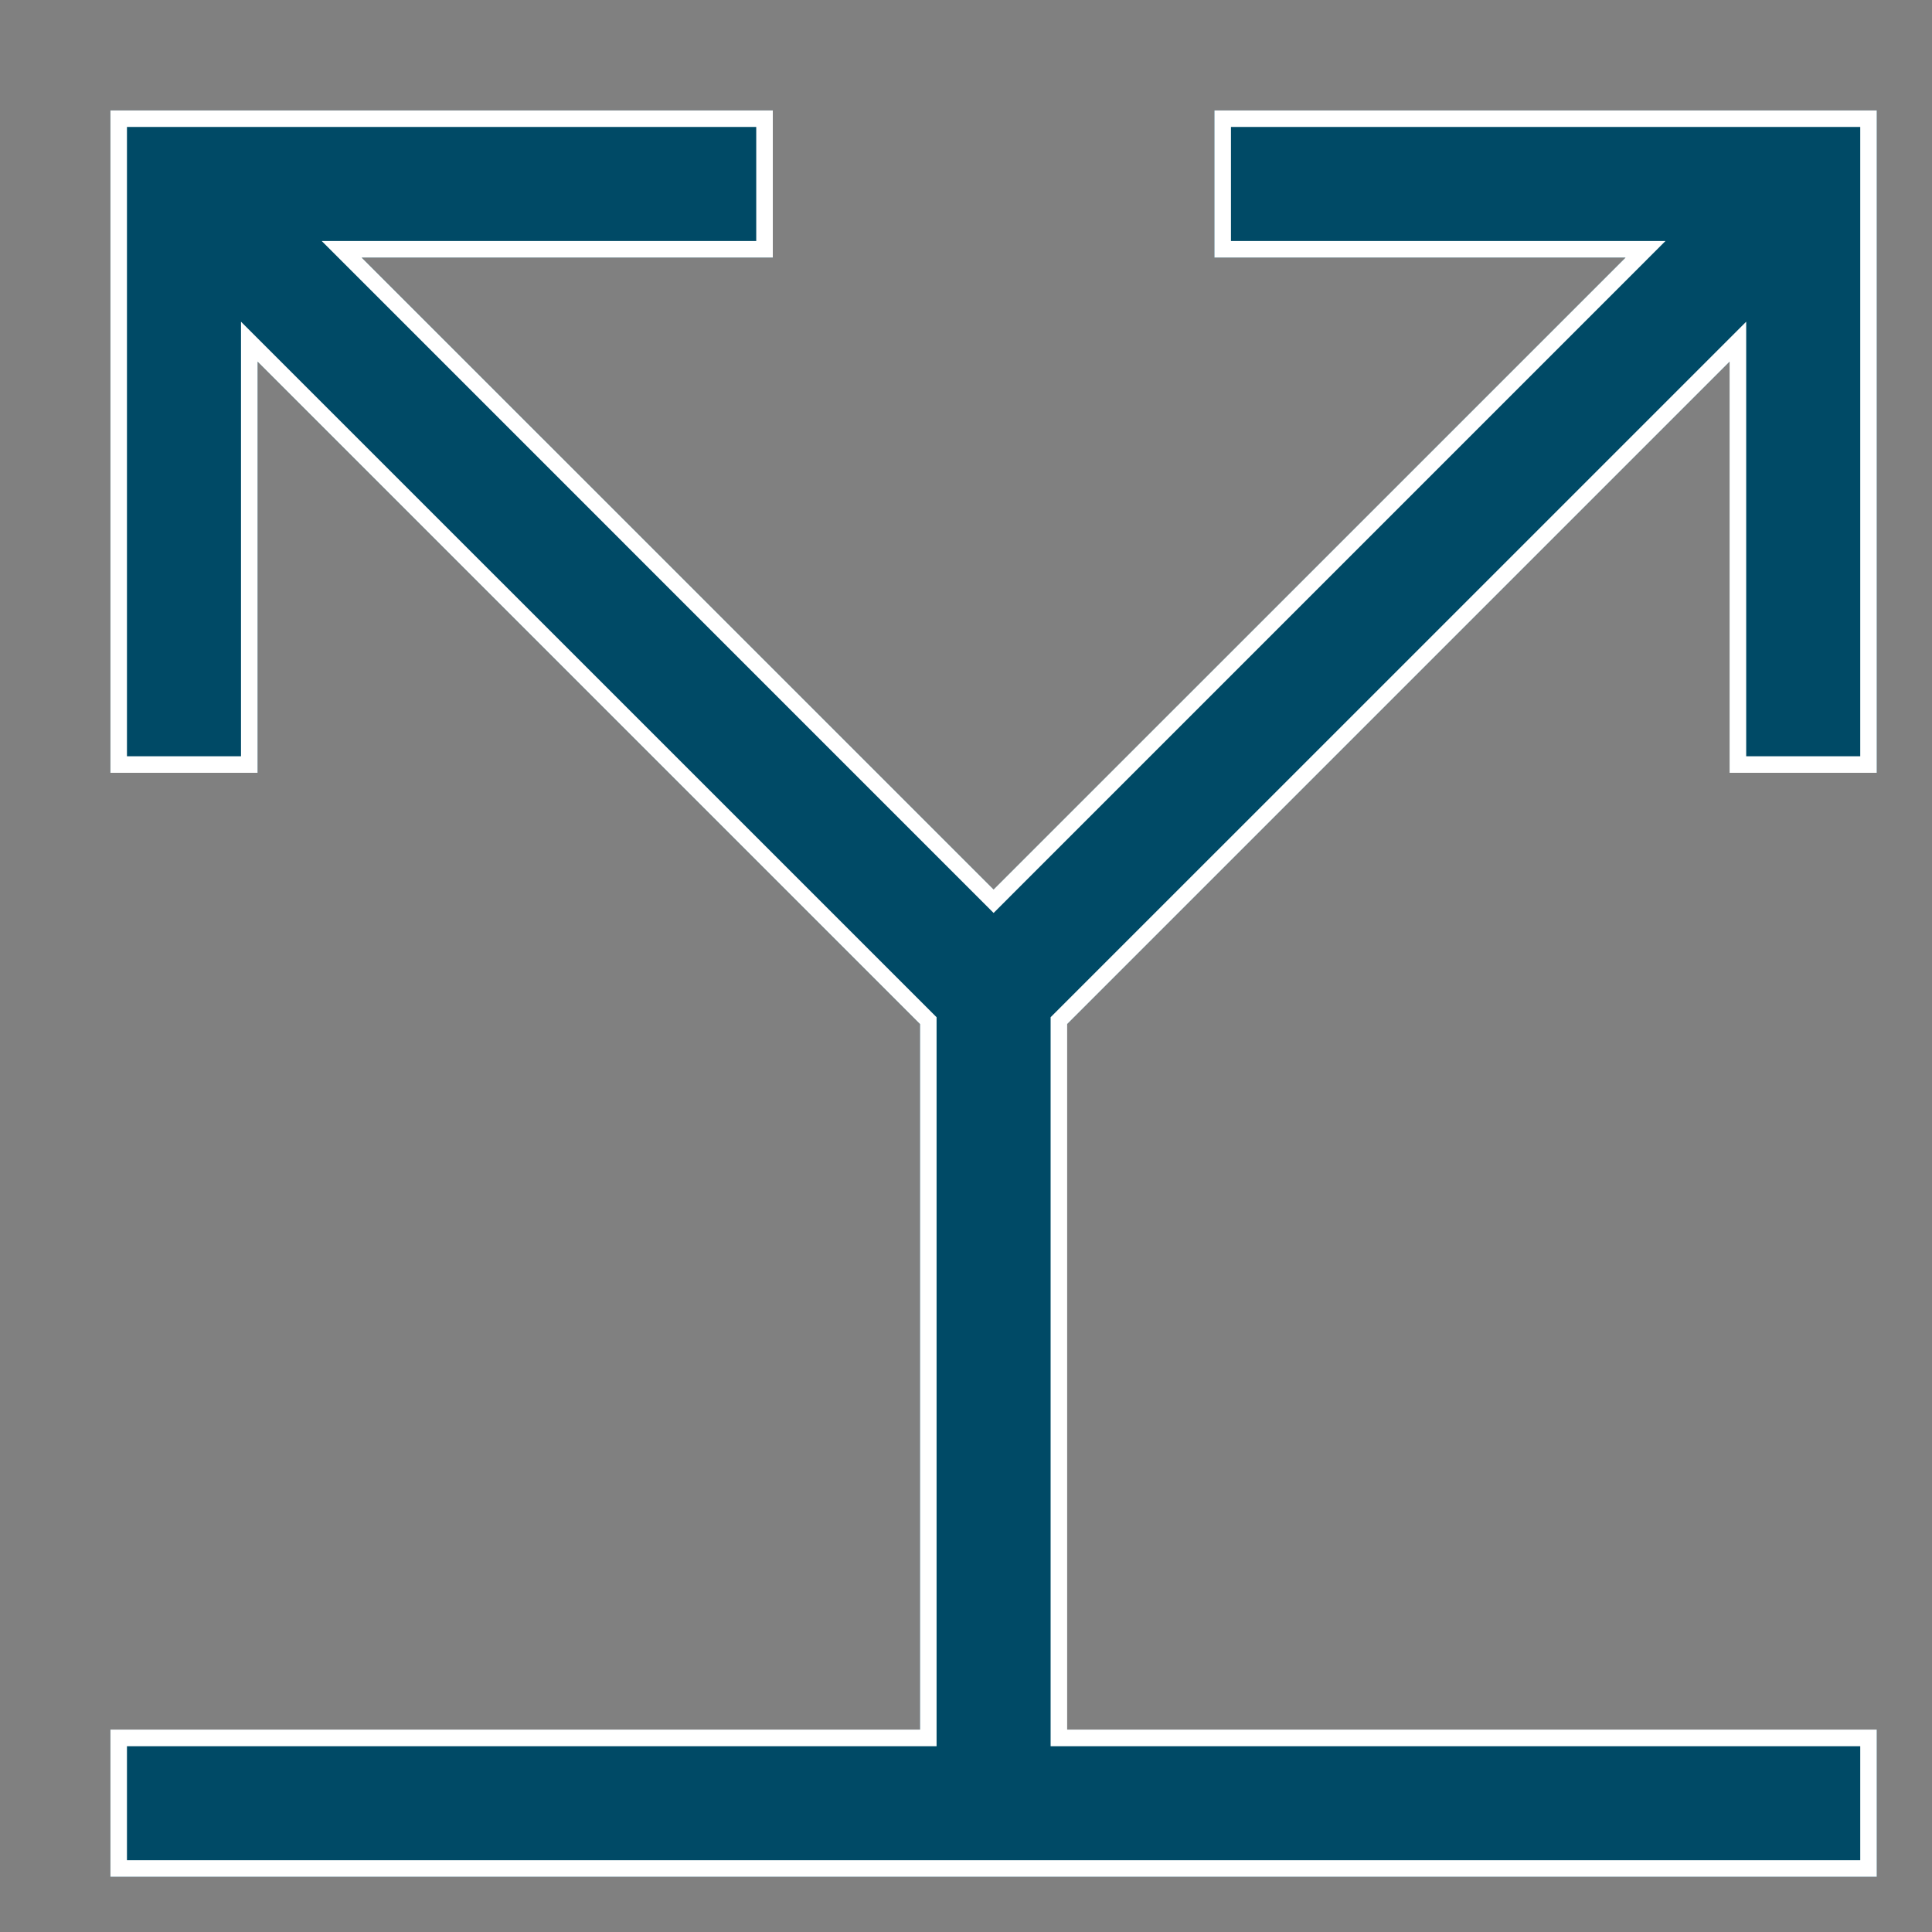
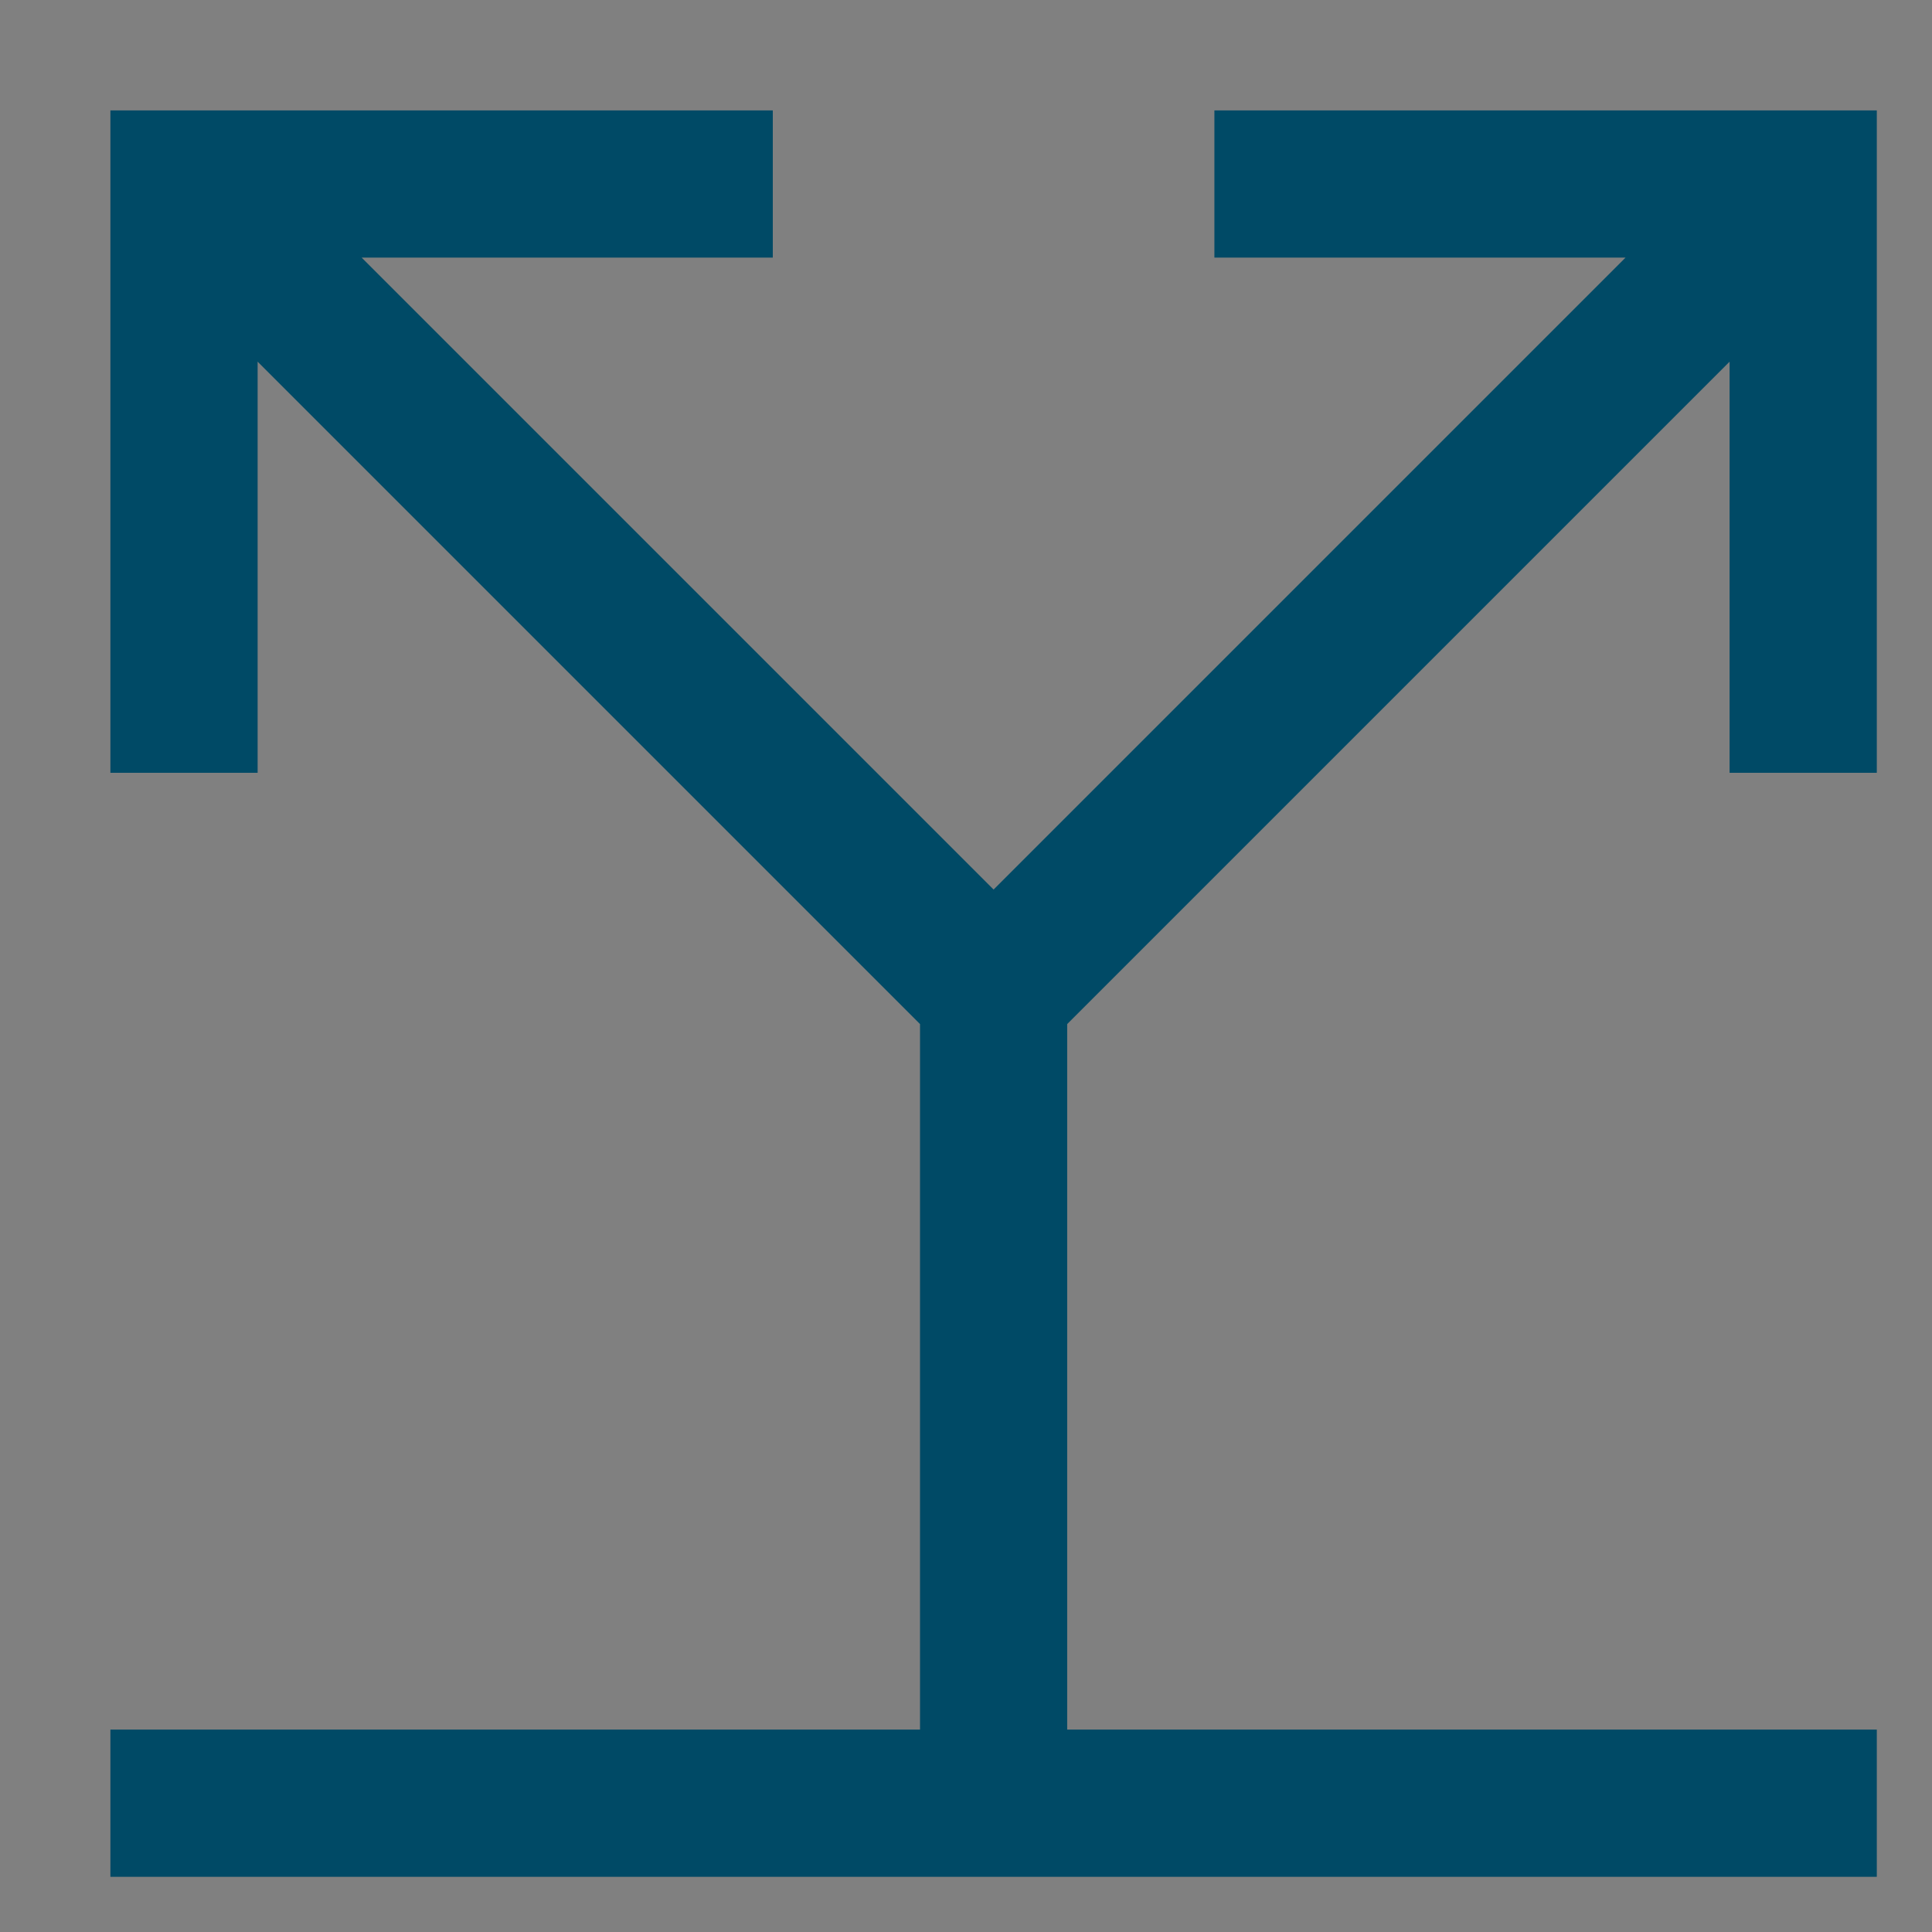
<svg xmlns="http://www.w3.org/2000/svg" width="35" height="35" viewBox="0 0 35 35" fill="none">
  <rect x="0" y="0" width="35" height="35" fill="#808080" stroke="none" />
  <path d="M34 14V2H22V4.667H29.448L18 16.115L6.552 4.667H14V2H2V14H4.667V6.552L16.667 18.552V31.333H2V34H34V31.333H19.333V18.552L31.333 6.552V14H34Z" fill="#004A66" />
-   <path d="M19.033 18.428L31.634 5.828V13.7H33.7V2.3H22.3V4.366H30.172L18 16.539L5.828 4.366H13.7V2.3H2.3V13.7H4.366V5.828L16.967 18.428V31.634H2.3V33.7H33.7V31.634H19.033V18.428ZM19.333 31.333H34V34H2V31.333H16.667V18.552L4.667 6.552V14H2V2H14V4.667H6.552L18 16.114L29.448 4.667H22V2H34V14H31.333V6.552L19.333 18.552V31.333Z" fill="white" />
</svg>